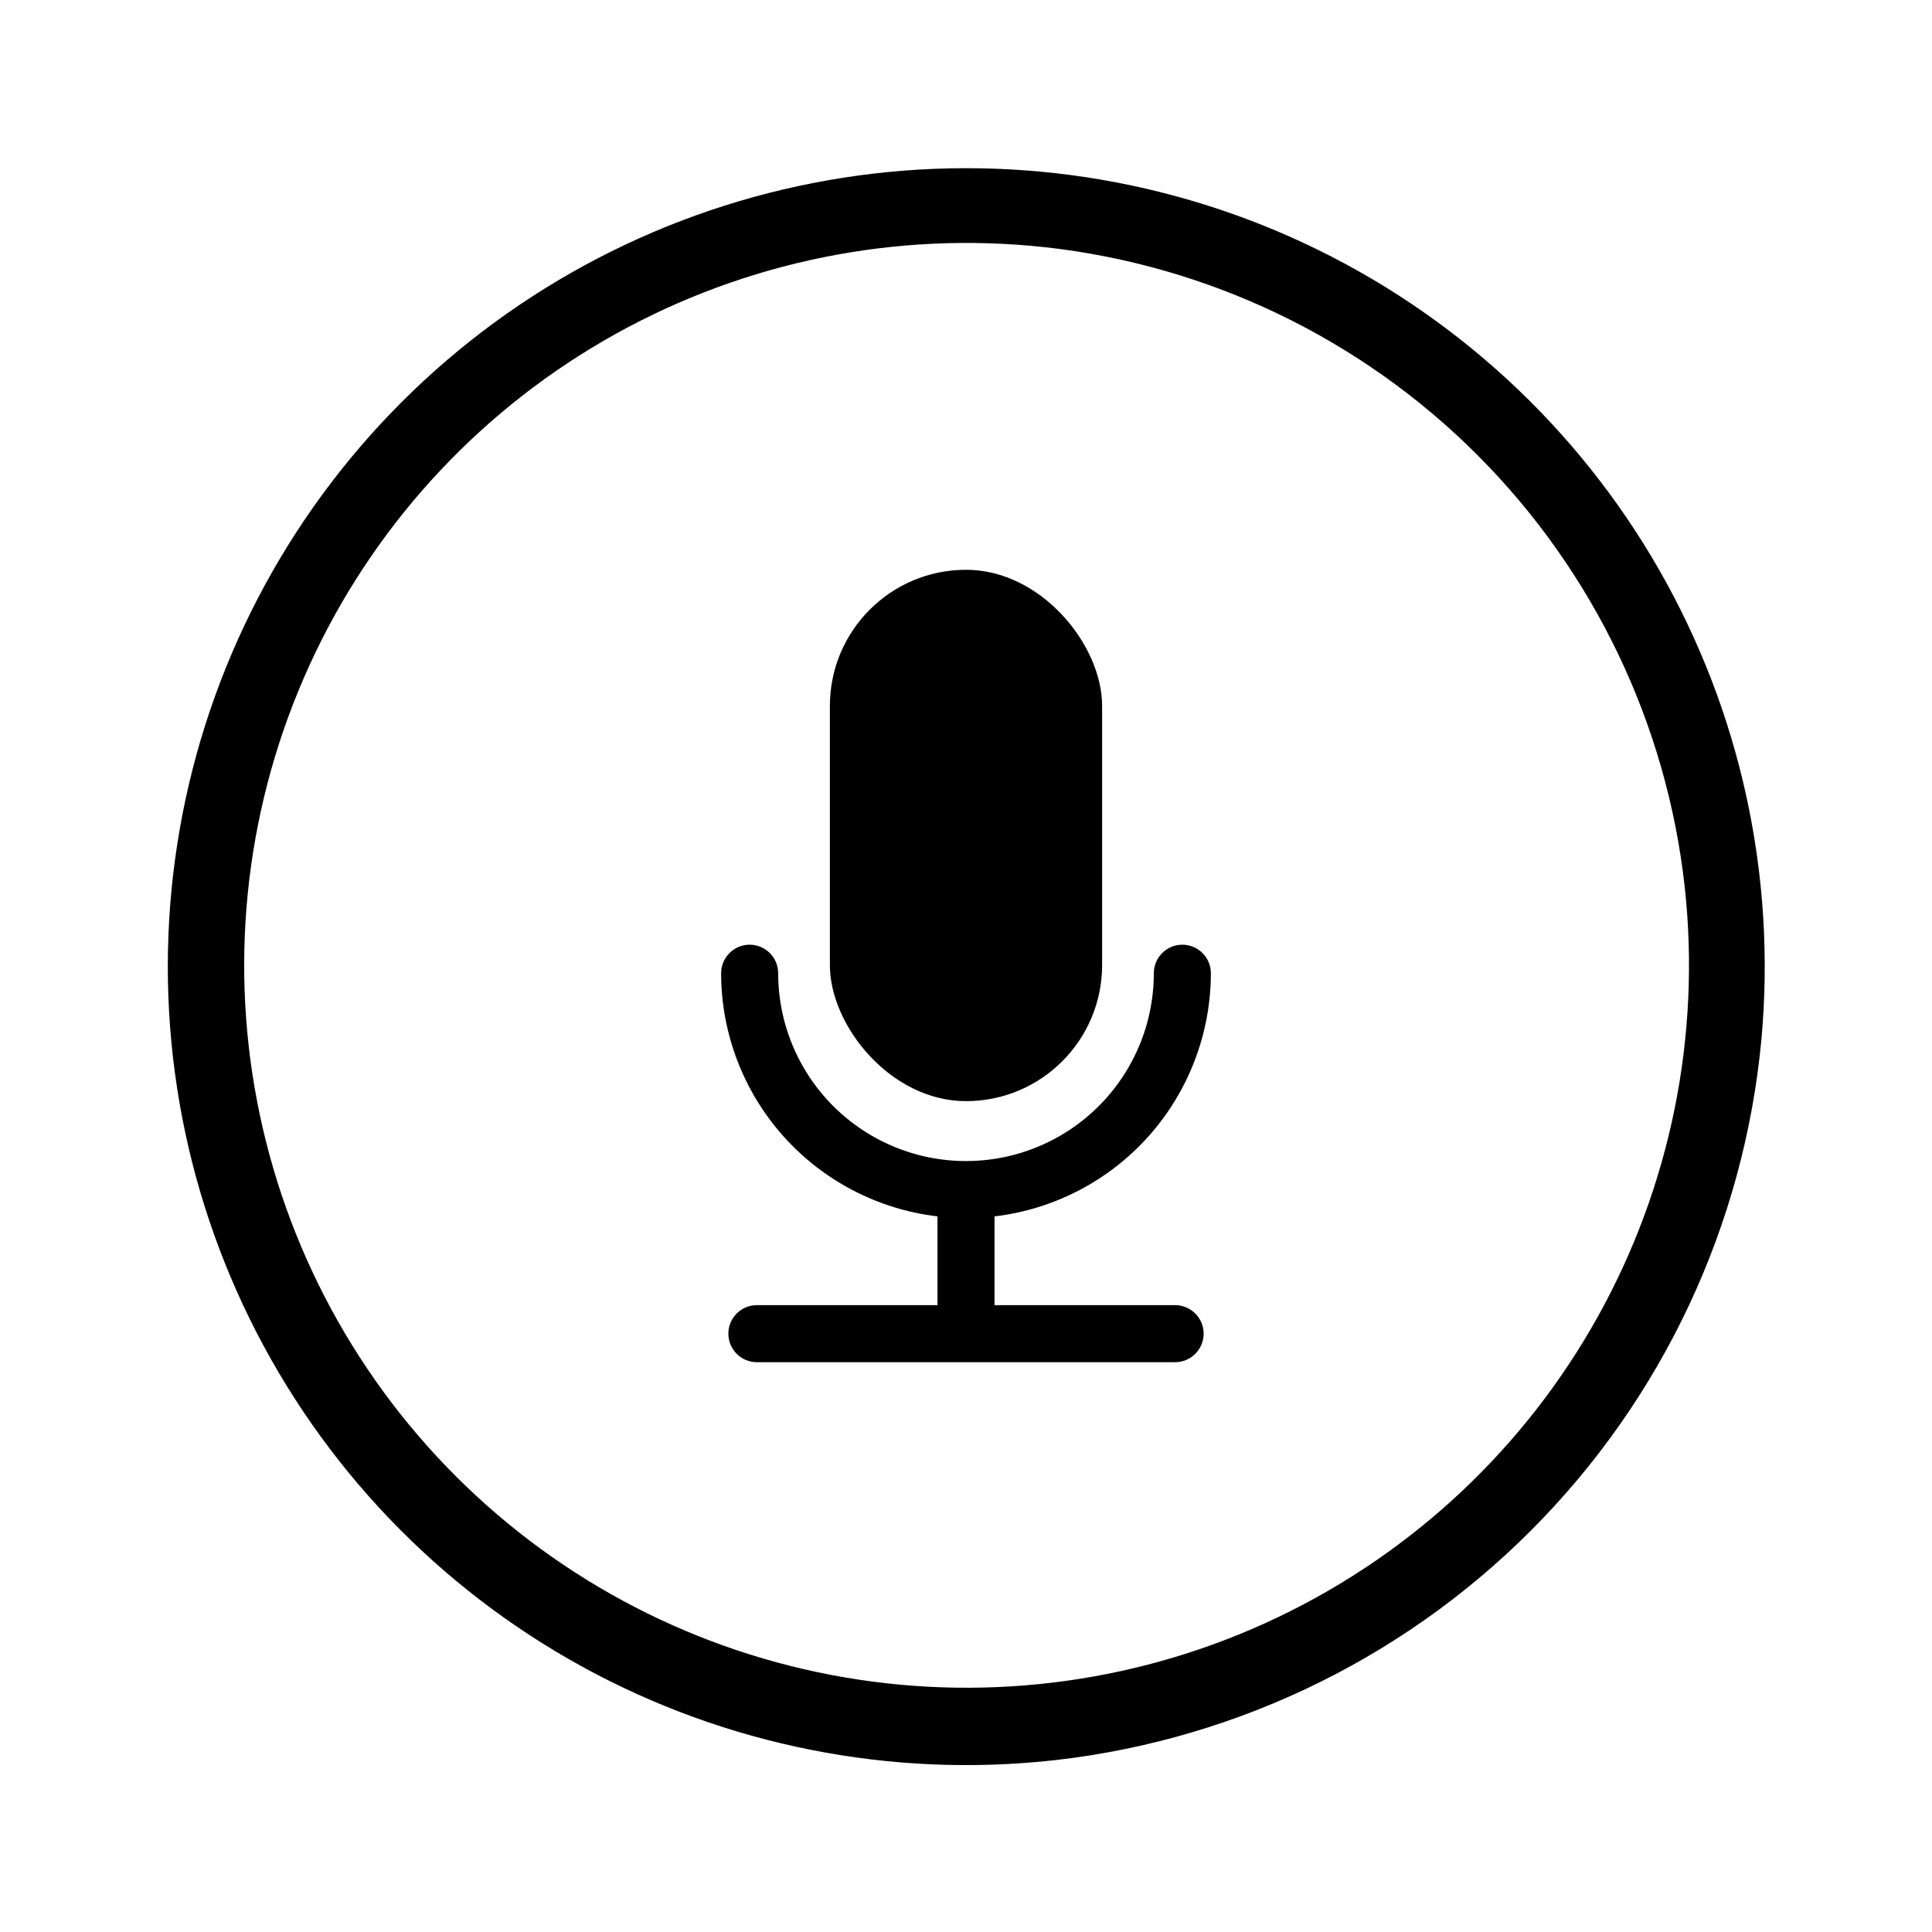
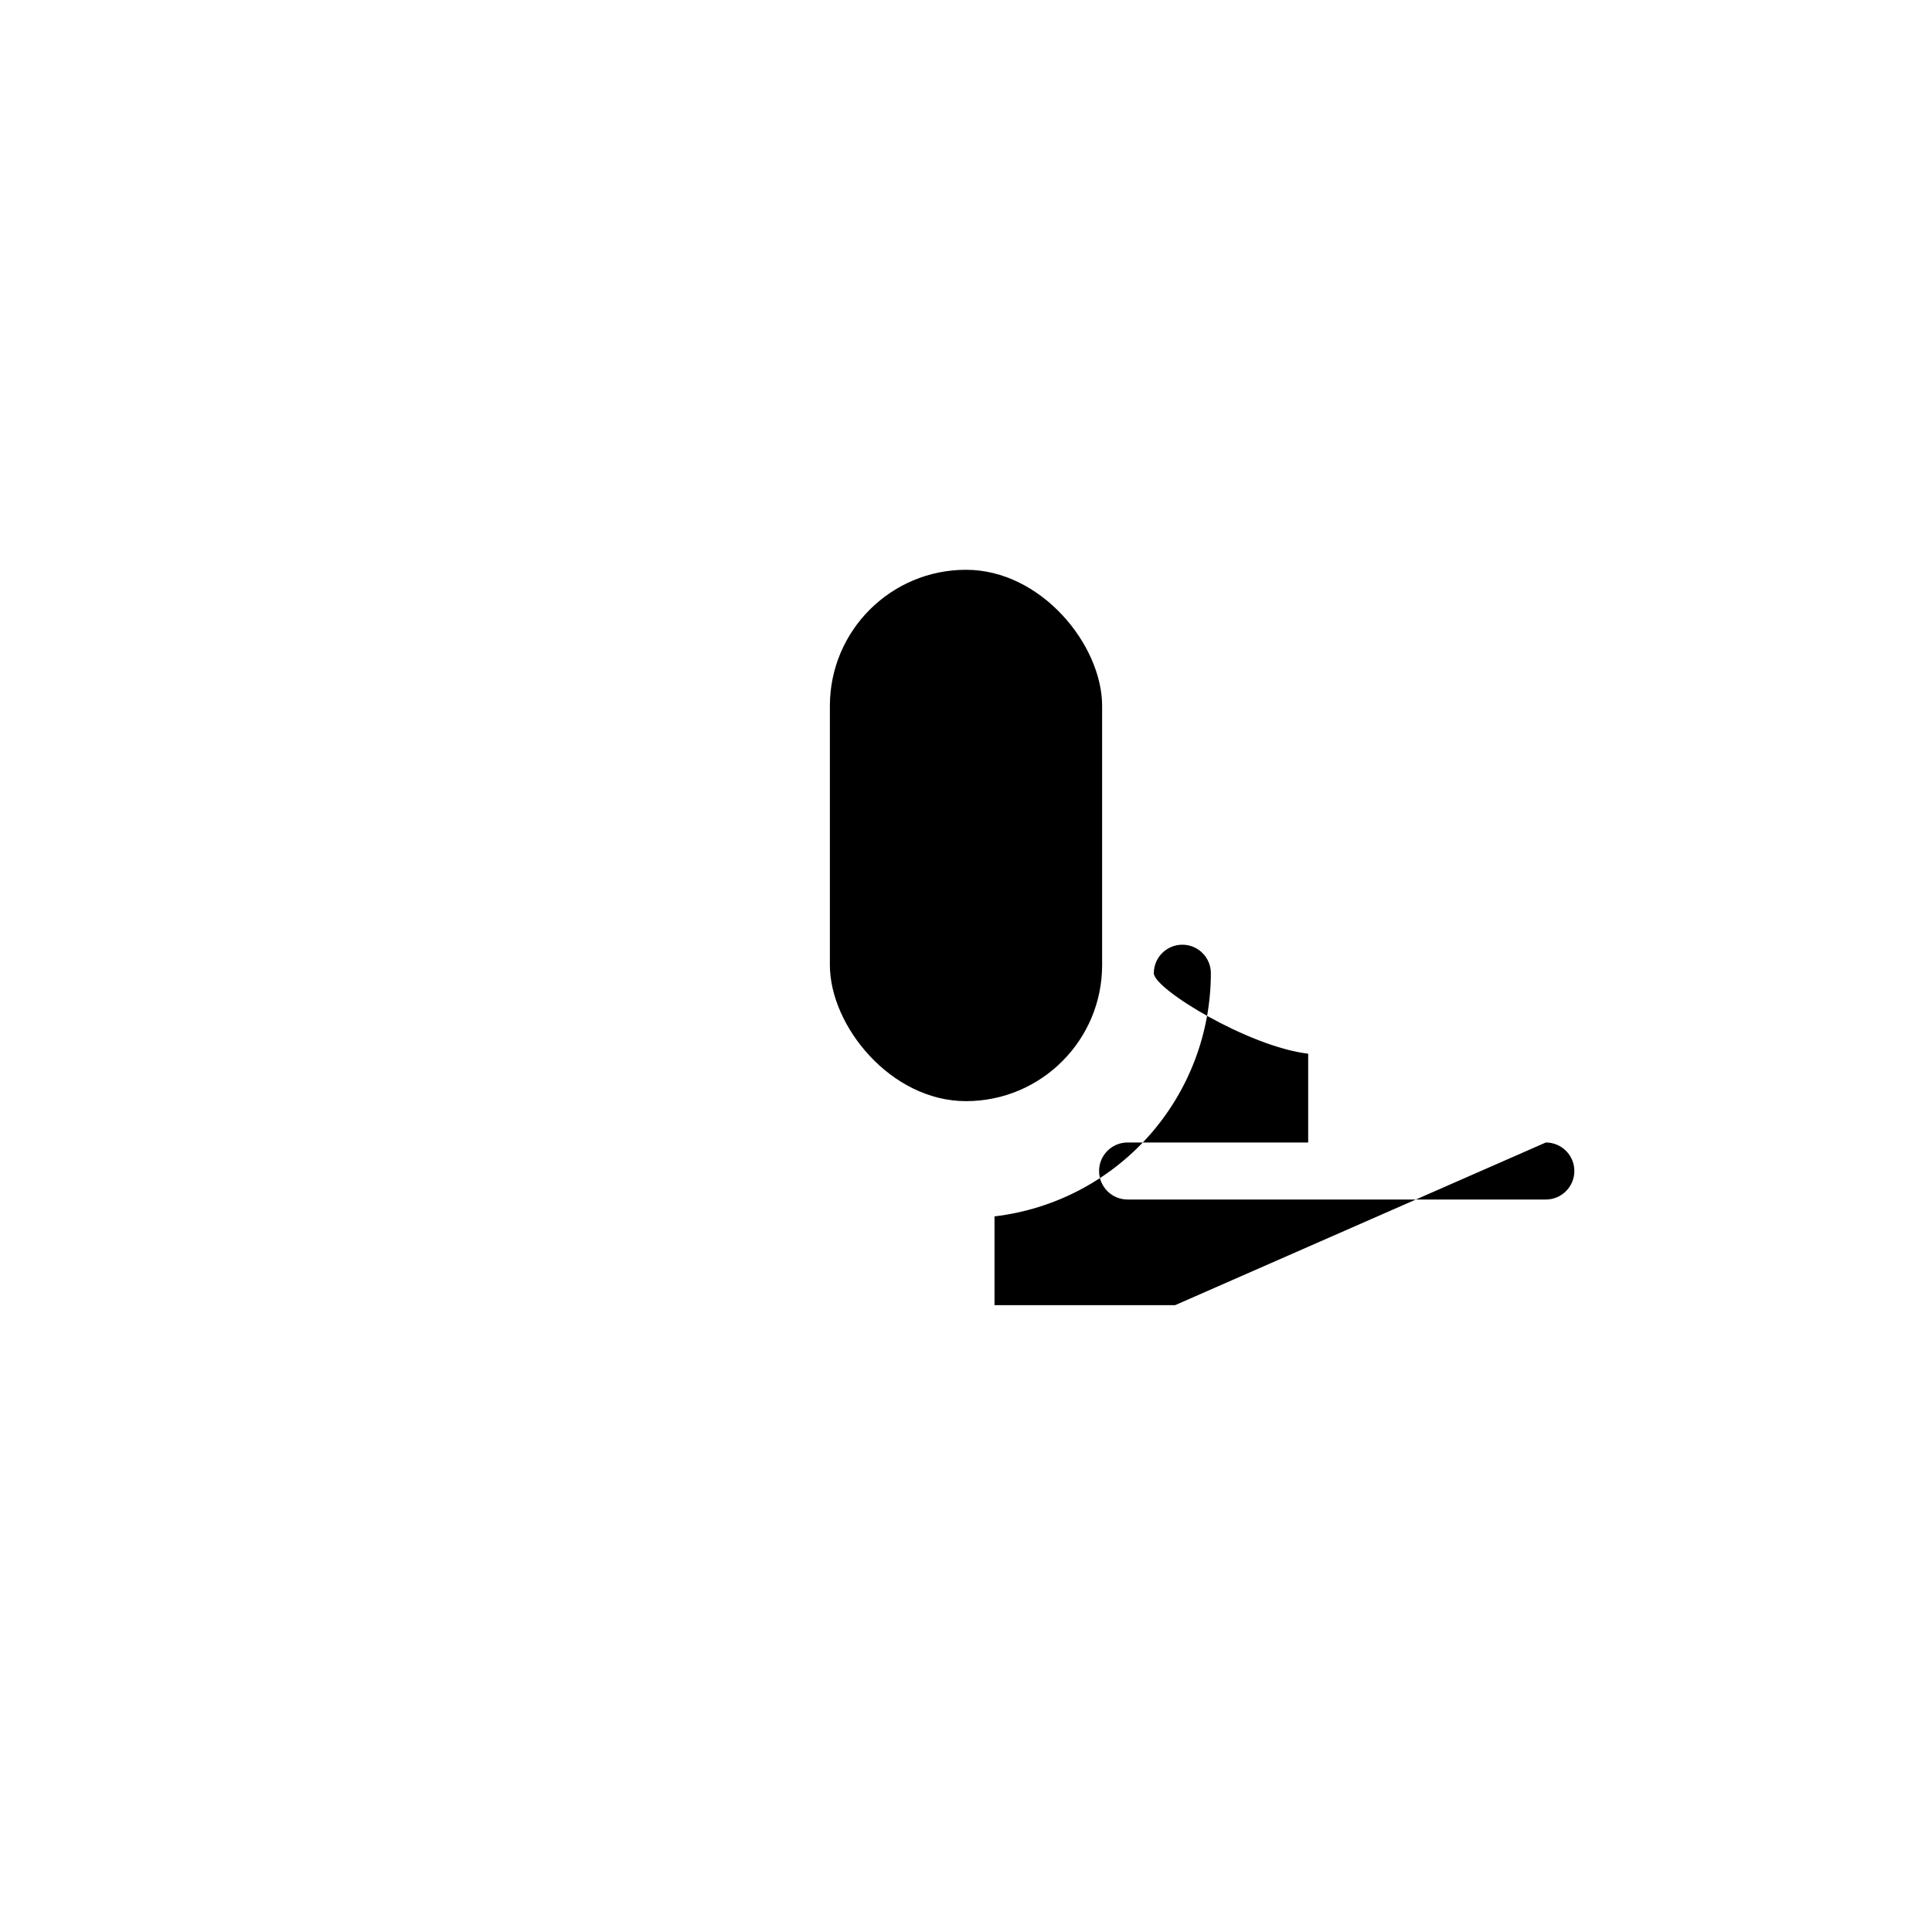
<svg xmlns="http://www.w3.org/2000/svg" fill="#000000" width="800px" height="800px" version="1.1" viewBox="144 144 512 512">
  <g>
-     <path d="m419.34 610.89c-43.312 3.961-86.797-5.523-124.53-27.16-37.73-21.637-67.879-54.375-86.34-93.758-18.457-39.383-24.332-83.5-16.82-126.34 7.508-42.84 28.039-82.328 58.797-113.08 30.754-30.758 70.242-51.289 113.09-58.801 42.84-7.508 86.957-1.637 126.34 16.824 39.387 18.461 72.125 48.609 93.762 86.34 21.633 37.734 31.117 81.215 27.156 124.53-4.582 49.227-26.223 95.305-61.184 130.27-34.957 34.961-81.039 56.602-130.27 61.184zm1.461-401.39c-39.395-4.273-79.148 3.785-113.77 23.059-34.625 19.277-62.414 48.824-79.531 84.562-17.121 35.742-22.73 75.914-16.051 114.97 6.68 39.062 25.312 75.09 53.336 103.11 28.02 28.02 64.047 46.656 103.11 53.332 39.062 6.68 79.234 1.074 114.97-16.047 35.738-17.121 65.285-44.91 84.562-79.535 19.277-34.625 27.332-74.375 23.059-113.77-4.769-43.363-24.18-83.809-55.027-114.66-30.848-30.848-71.289-50.258-114.66-55.027z" />
    <path d="m400 295c19.922 0 36.074 19.922 36.074 36.074v68.668c0 19.922-16.148 36.074-36.074 36.074-19.922 0-36.074-19.922-36.074-36.074v-68.668c0-19.922 16.148-36.074 36.074-36.074z" />
-     <path d="m455.42 489.88h-47.863v-23.527c15.789-1.863 30.344-9.453 40.91-21.328s16.41-27.215 16.426-43.109c0-4.176-3.387-7.559-7.559-7.559s-7.559 3.383-7.559 7.559c0 17.781-9.484 34.215-24.887 43.105-15.402 8.895-34.375 8.895-49.777 0-15.398-8.891-24.887-25.324-24.887-43.105 0-4.176-3.383-7.559-7.559-7.559-4.172 0-7.555 3.383-7.555 7.559 0.012 15.895 5.856 31.234 16.422 43.109s25.125 19.465 40.91 21.328v23.527h-47.863c-4.172 0-7.555 3.383-7.555 7.555 0 4.176 3.383 7.559 7.555 7.559h110.84c4.172 0 7.559-3.383 7.559-7.559 0-4.172-3.387-7.555-7.559-7.555z" />
+     <path d="m455.42 489.88h-47.863v-23.527c15.789-1.863 30.344-9.453 40.91-21.328s16.41-27.215 16.426-43.109c0-4.176-3.387-7.559-7.559-7.559s-7.559 3.383-7.559 7.559s25.125 19.465 40.91 21.328v23.527h-47.863c-4.172 0-7.555 3.383-7.555 7.555 0 4.176 3.383 7.559 7.555 7.559h110.84c4.172 0 7.559-3.383 7.559-7.559 0-4.172-3.387-7.555-7.559-7.555z" />
  </g>
</svg>